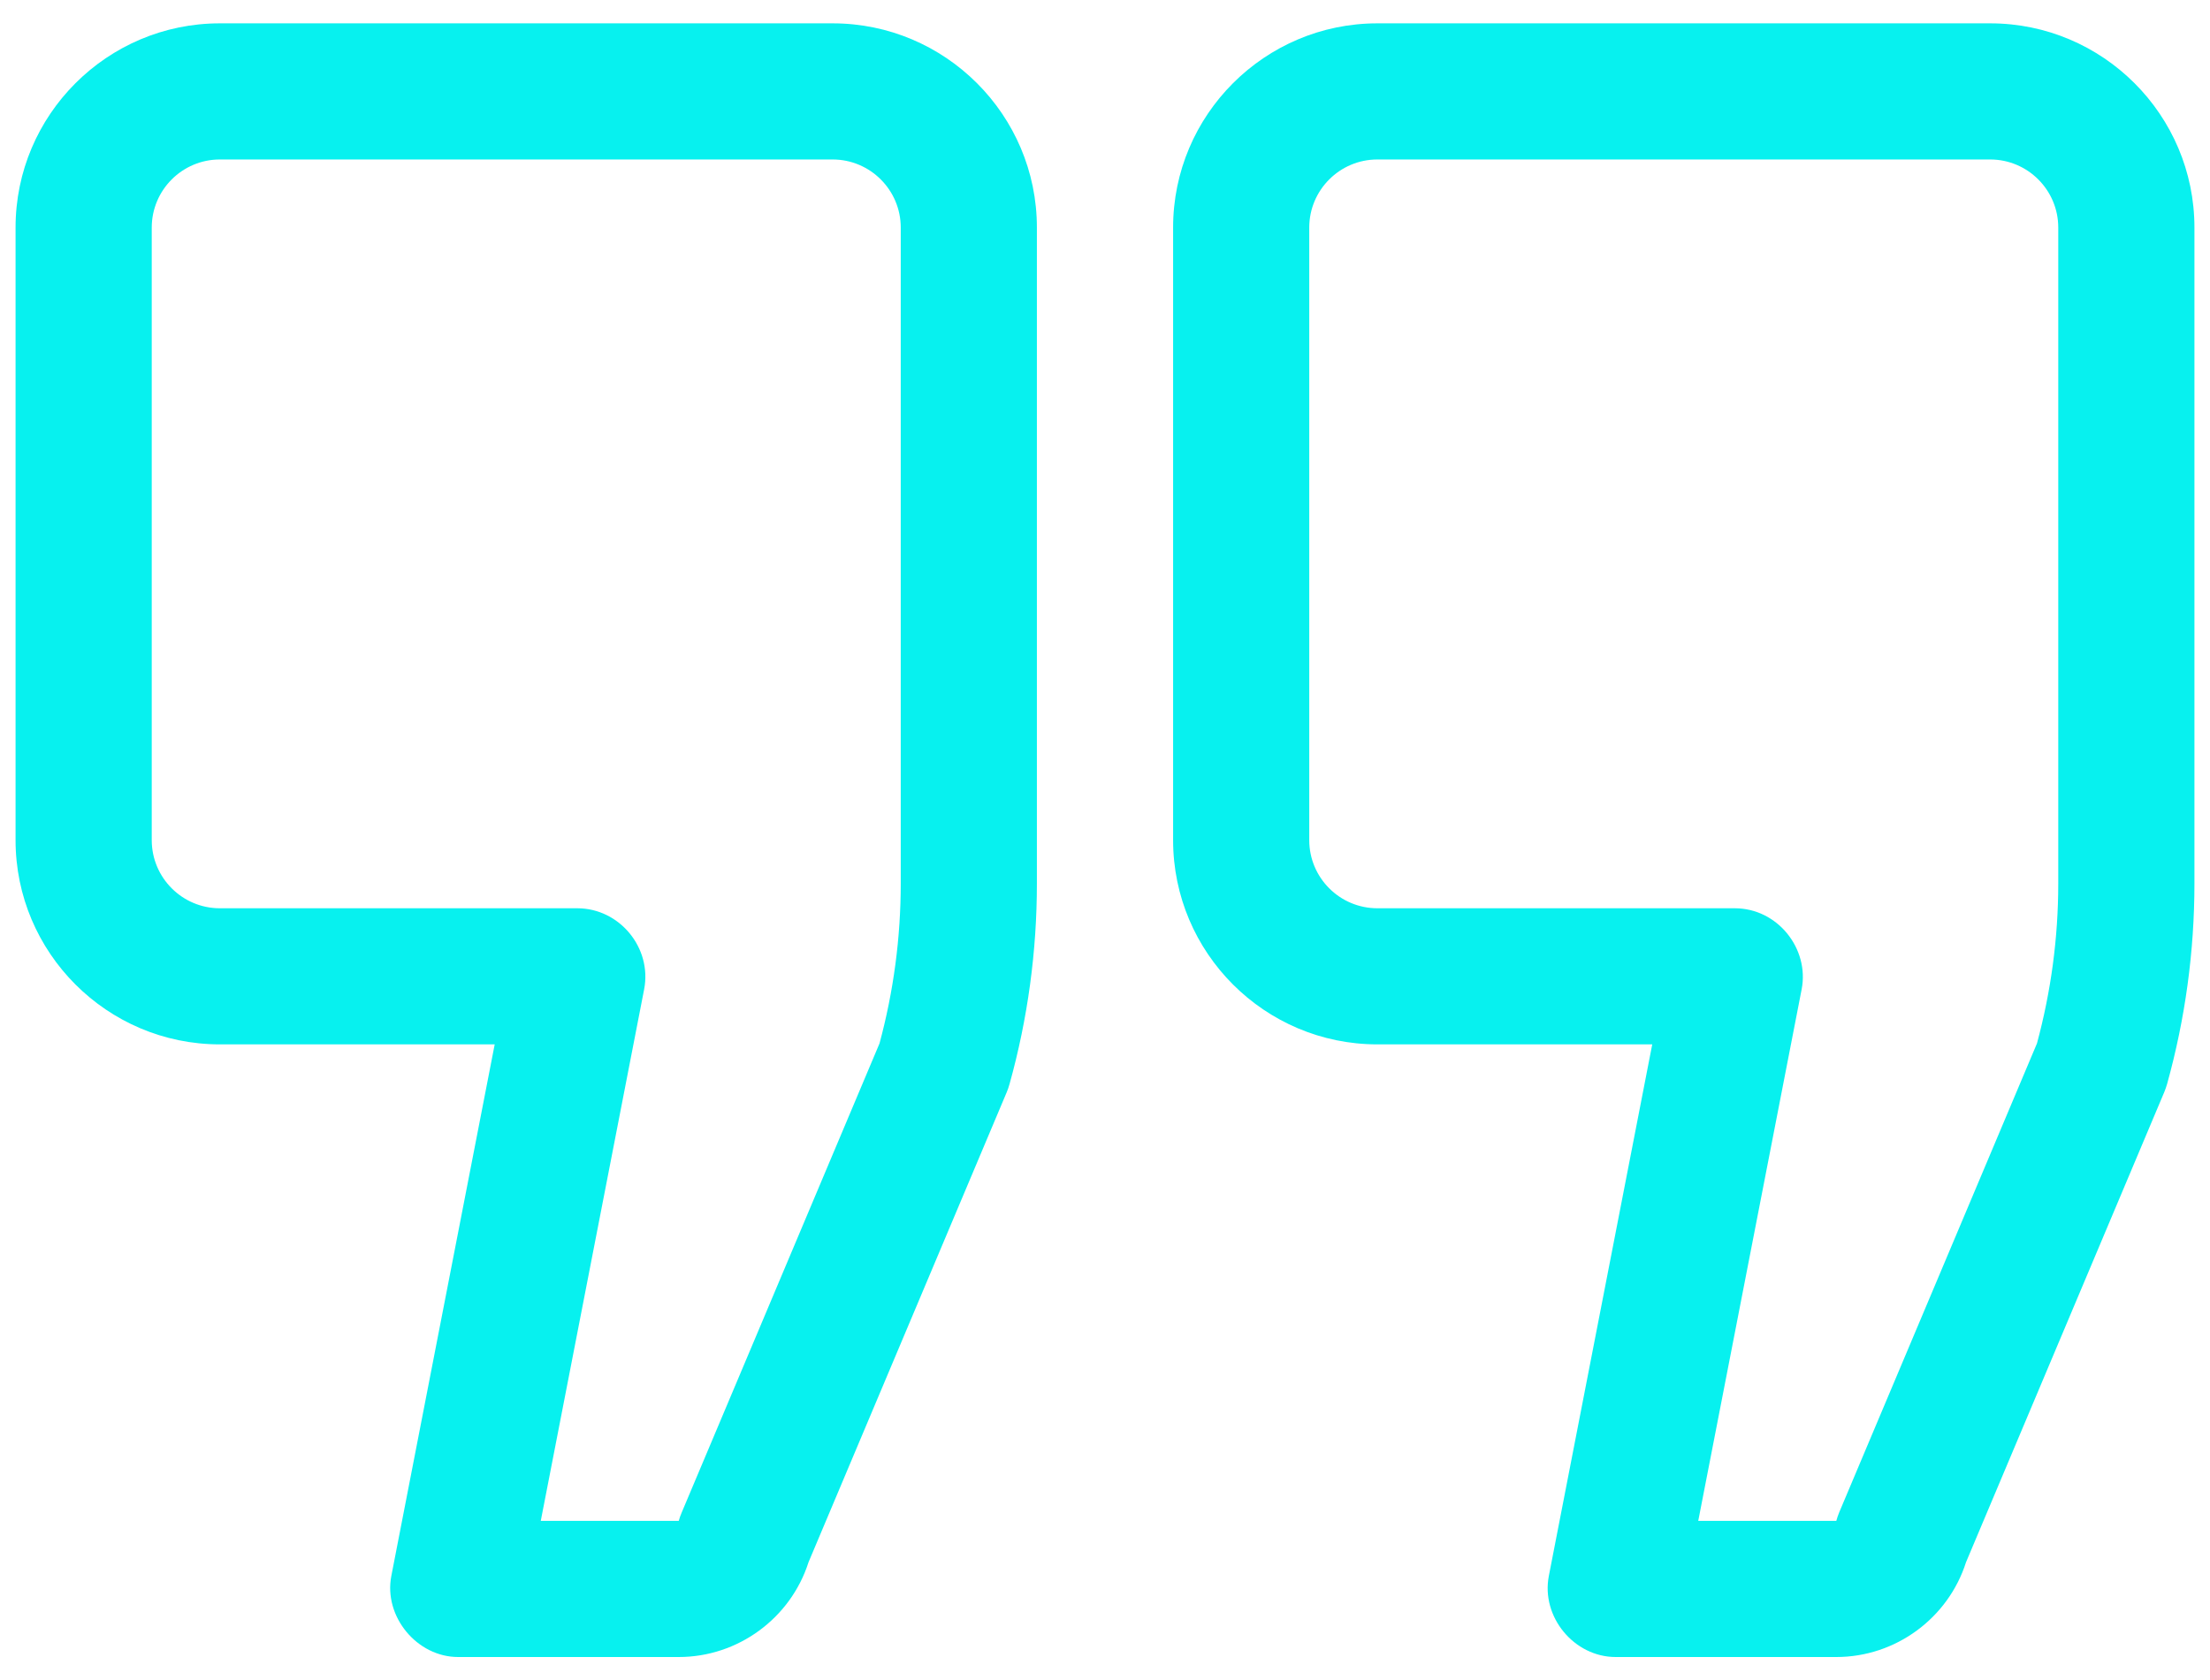
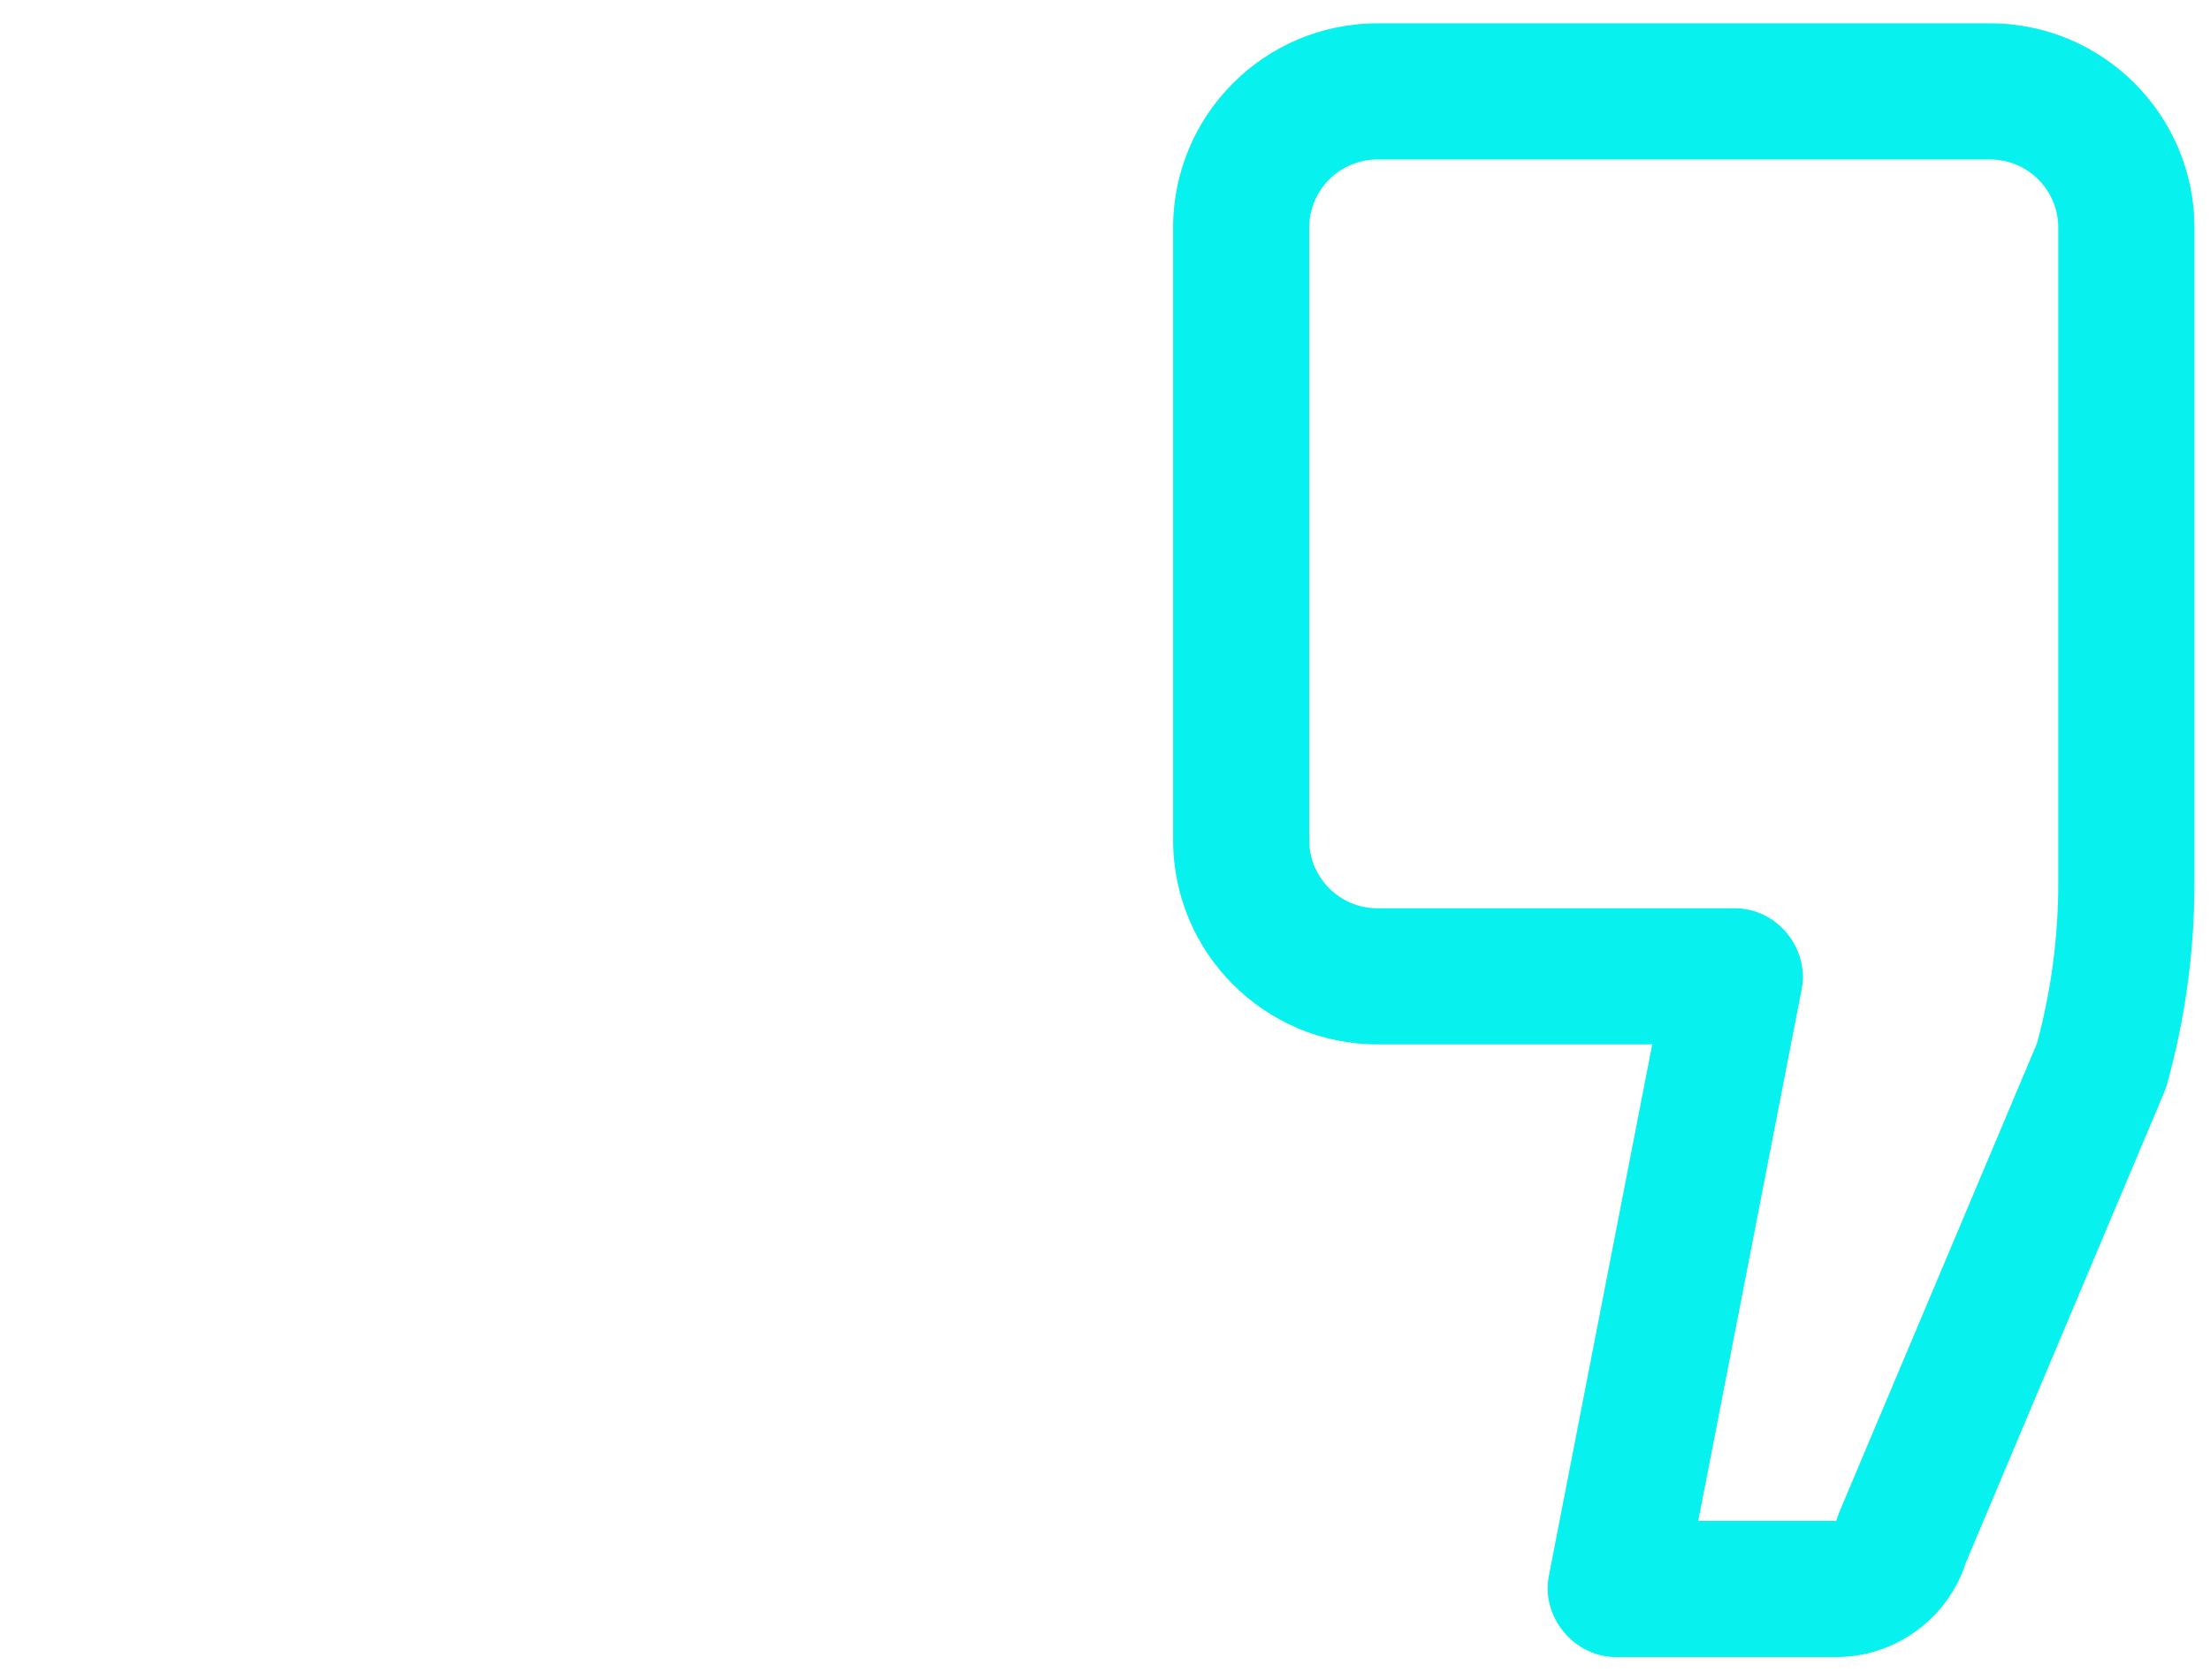
<svg xmlns="http://www.w3.org/2000/svg" width="71" height="54" viewBox="0 0 71 54" fill="none">
-   <path d="M26.75 0.75H7.062C3.444 0.75 0.5 3.694 0.5 7.312V27C0.5 30.619 3.444 33.562 7.062 33.562H15.893C15.893 33.562 12.581 50.6 12.572 50.645C12.319 51.948 13.396 53.25 14.719 53.25H21.806C23.708 53.25 25.399 52.006 25.975 50.204L32.343 35.099C32.379 35.012 32.41 34.923 32.434 34.834C33.018 32.738 33.312 30.571 33.312 28.393V7.312C33.312 3.694 30.369 0.75 26.75 0.75ZM28.938 28.393C28.938 30.13 28.708 31.858 28.256 33.531L21.899 48.61C21.862 48.697 21.83 48.785 21.806 48.875H17.373C17.373 48.875 20.691 31.807 20.694 31.793C20.953 30.46 19.902 29.188 18.547 29.188H7.062C5.857 29.188 4.875 28.206 4.875 27V7.312C4.875 6.107 5.857 5.125 7.062 5.125H26.75C27.956 5.125 28.938 6.107 28.938 7.312V28.393Z" fill="#07F1EF" />
  <path d="M63.938 0.75H44.25C40.631 0.75 37.688 3.694 37.688 7.312V27C37.688 30.619 40.631 33.562 44.25 33.562H53.081C53.081 33.562 49.767 50.608 49.759 50.645C49.504 51.96 50.571 53.25 51.906 53.25H58.994C60.898 53.25 62.587 52.006 63.162 50.203L69.53 35.098C69.566 35.012 69.596 34.923 69.622 34.834C70.205 32.736 70.5 30.569 70.5 28.393V7.312C70.5 3.694 67.556 0.75 63.938 0.75ZM66.125 28.393C66.125 30.127 65.894 31.855 65.441 33.531L59.084 48.61C59.048 48.697 59.02 48.784 58.994 48.875H54.559C54.559 48.875 57.878 31.808 57.881 31.793C58.135 30.488 57.107 29.188 55.734 29.188H44.25C43.043 29.188 42.062 28.206 42.062 27V7.312C42.062 6.107 43.043 5.125 44.25 5.125H63.938C65.144 5.125 66.125 6.107 66.125 7.312V28.393Z" fill="#07F1EF" />
</svg>